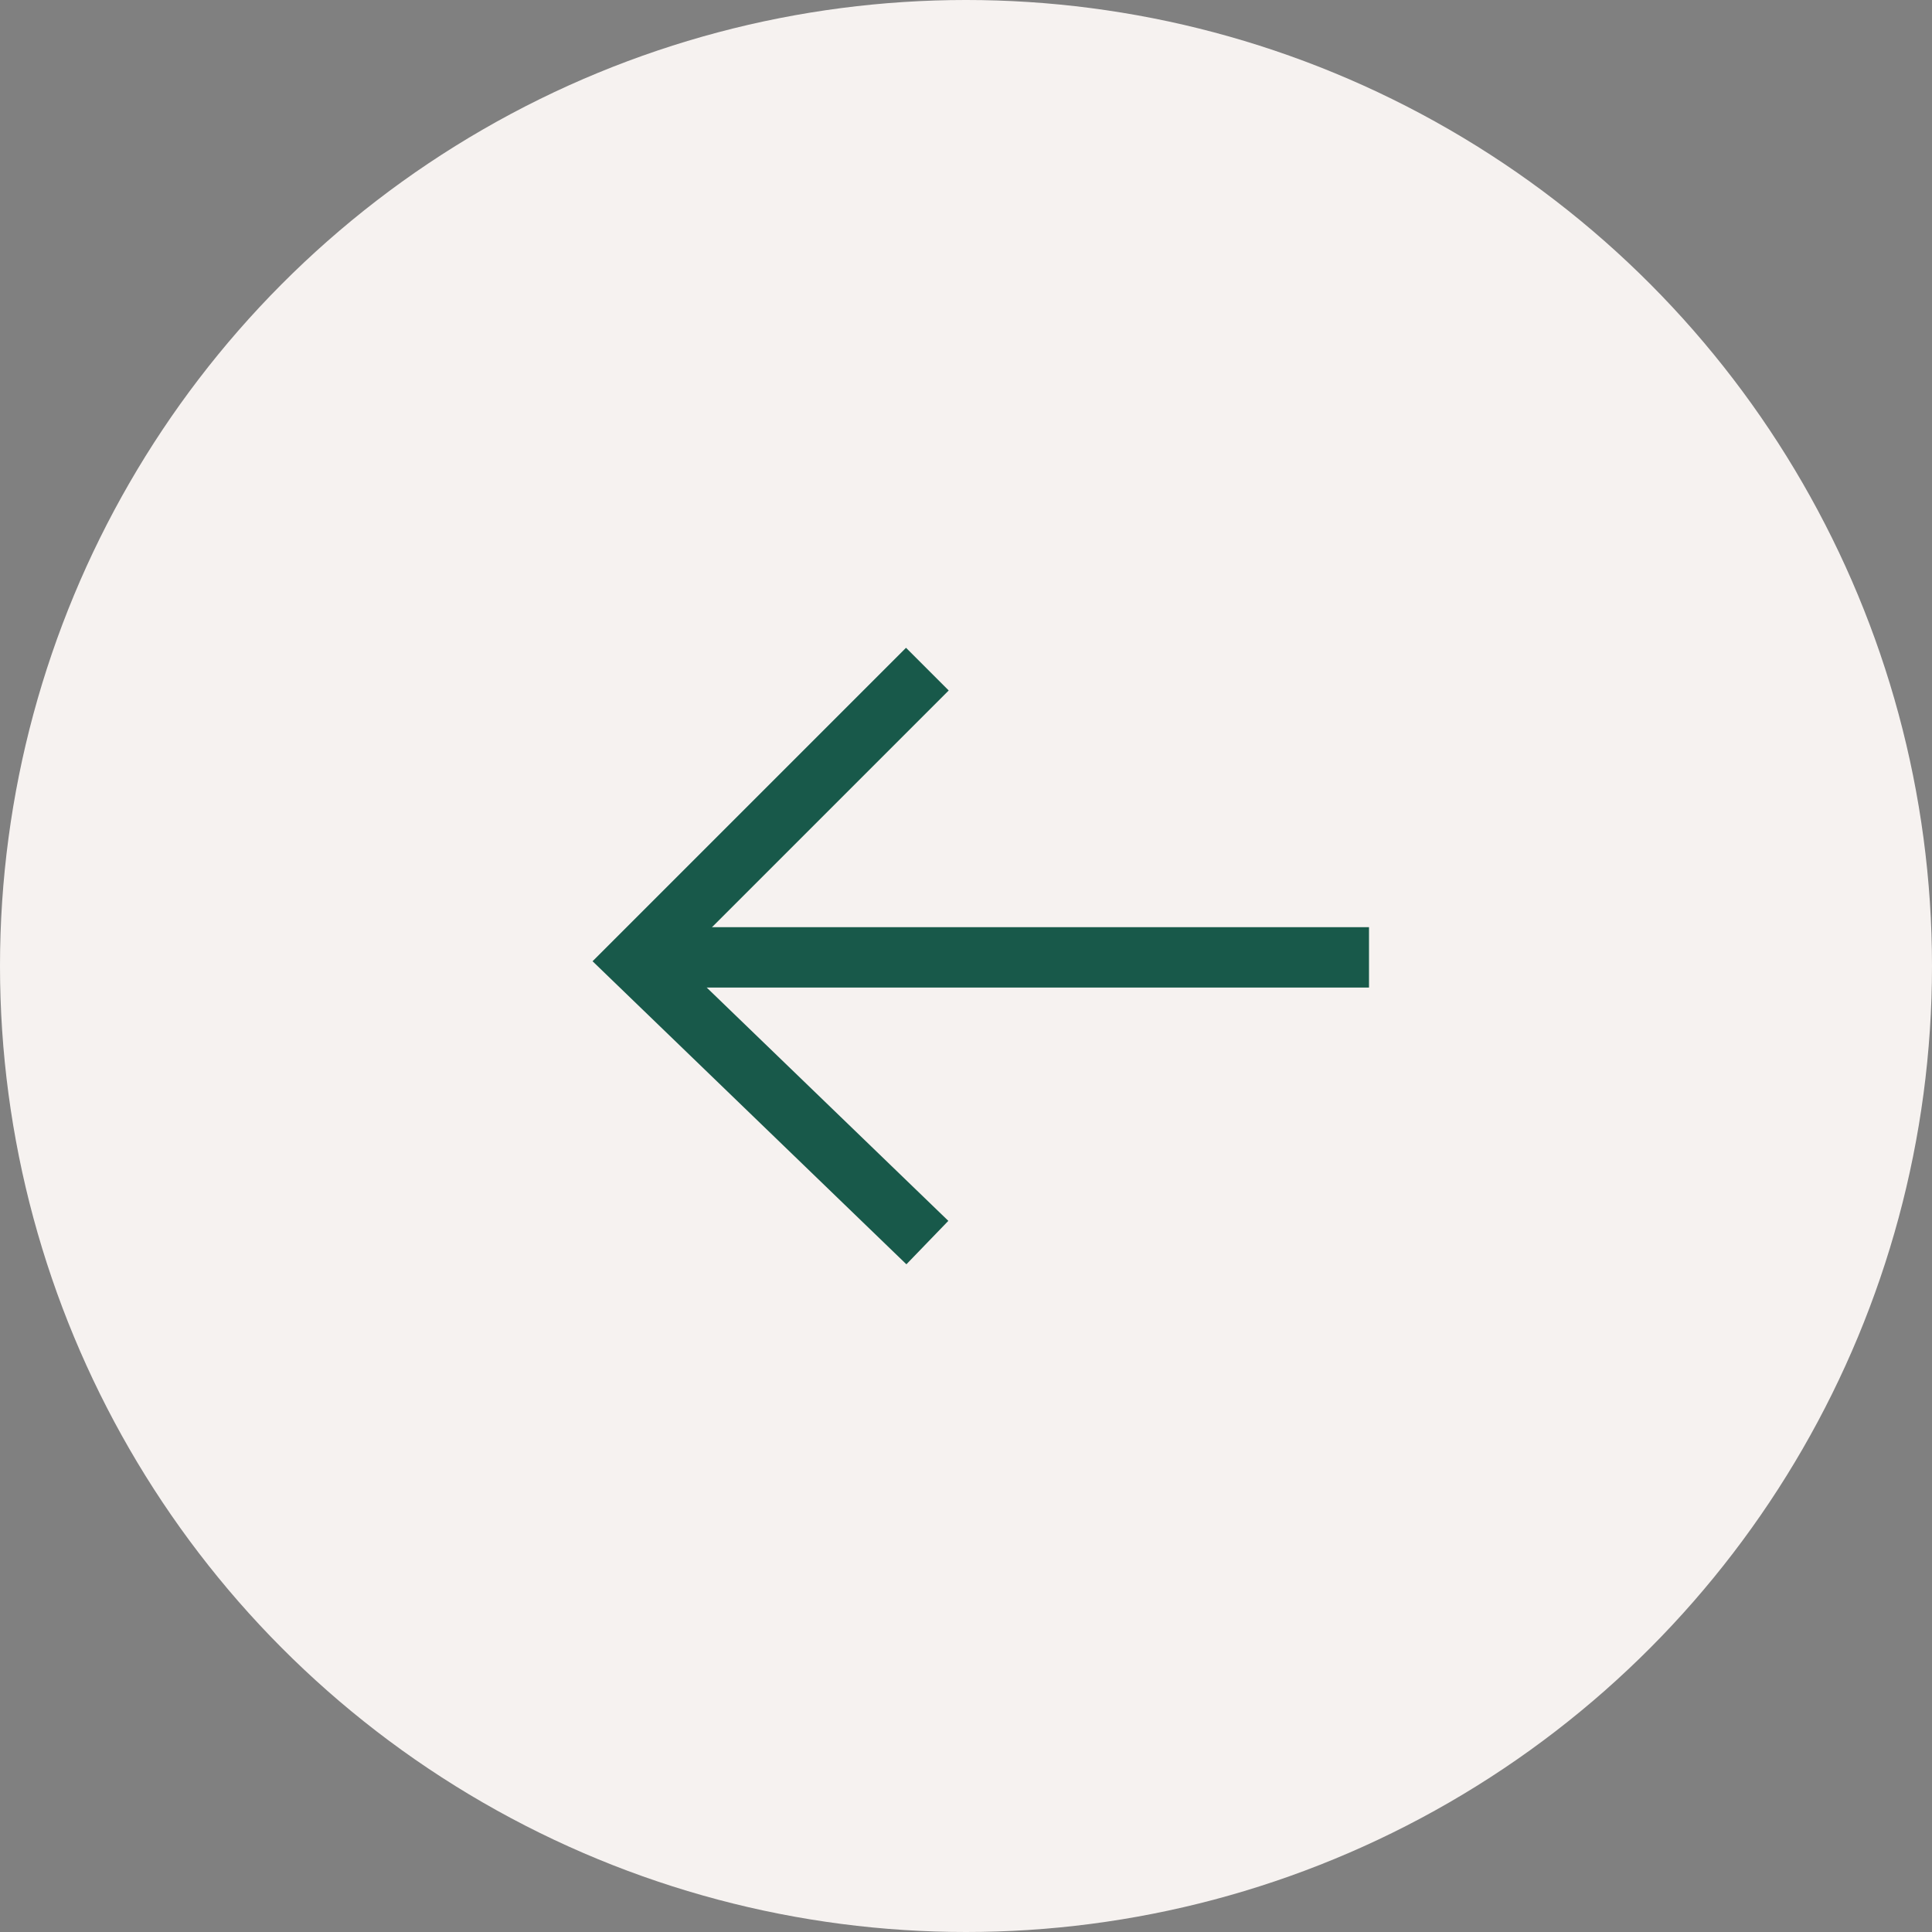
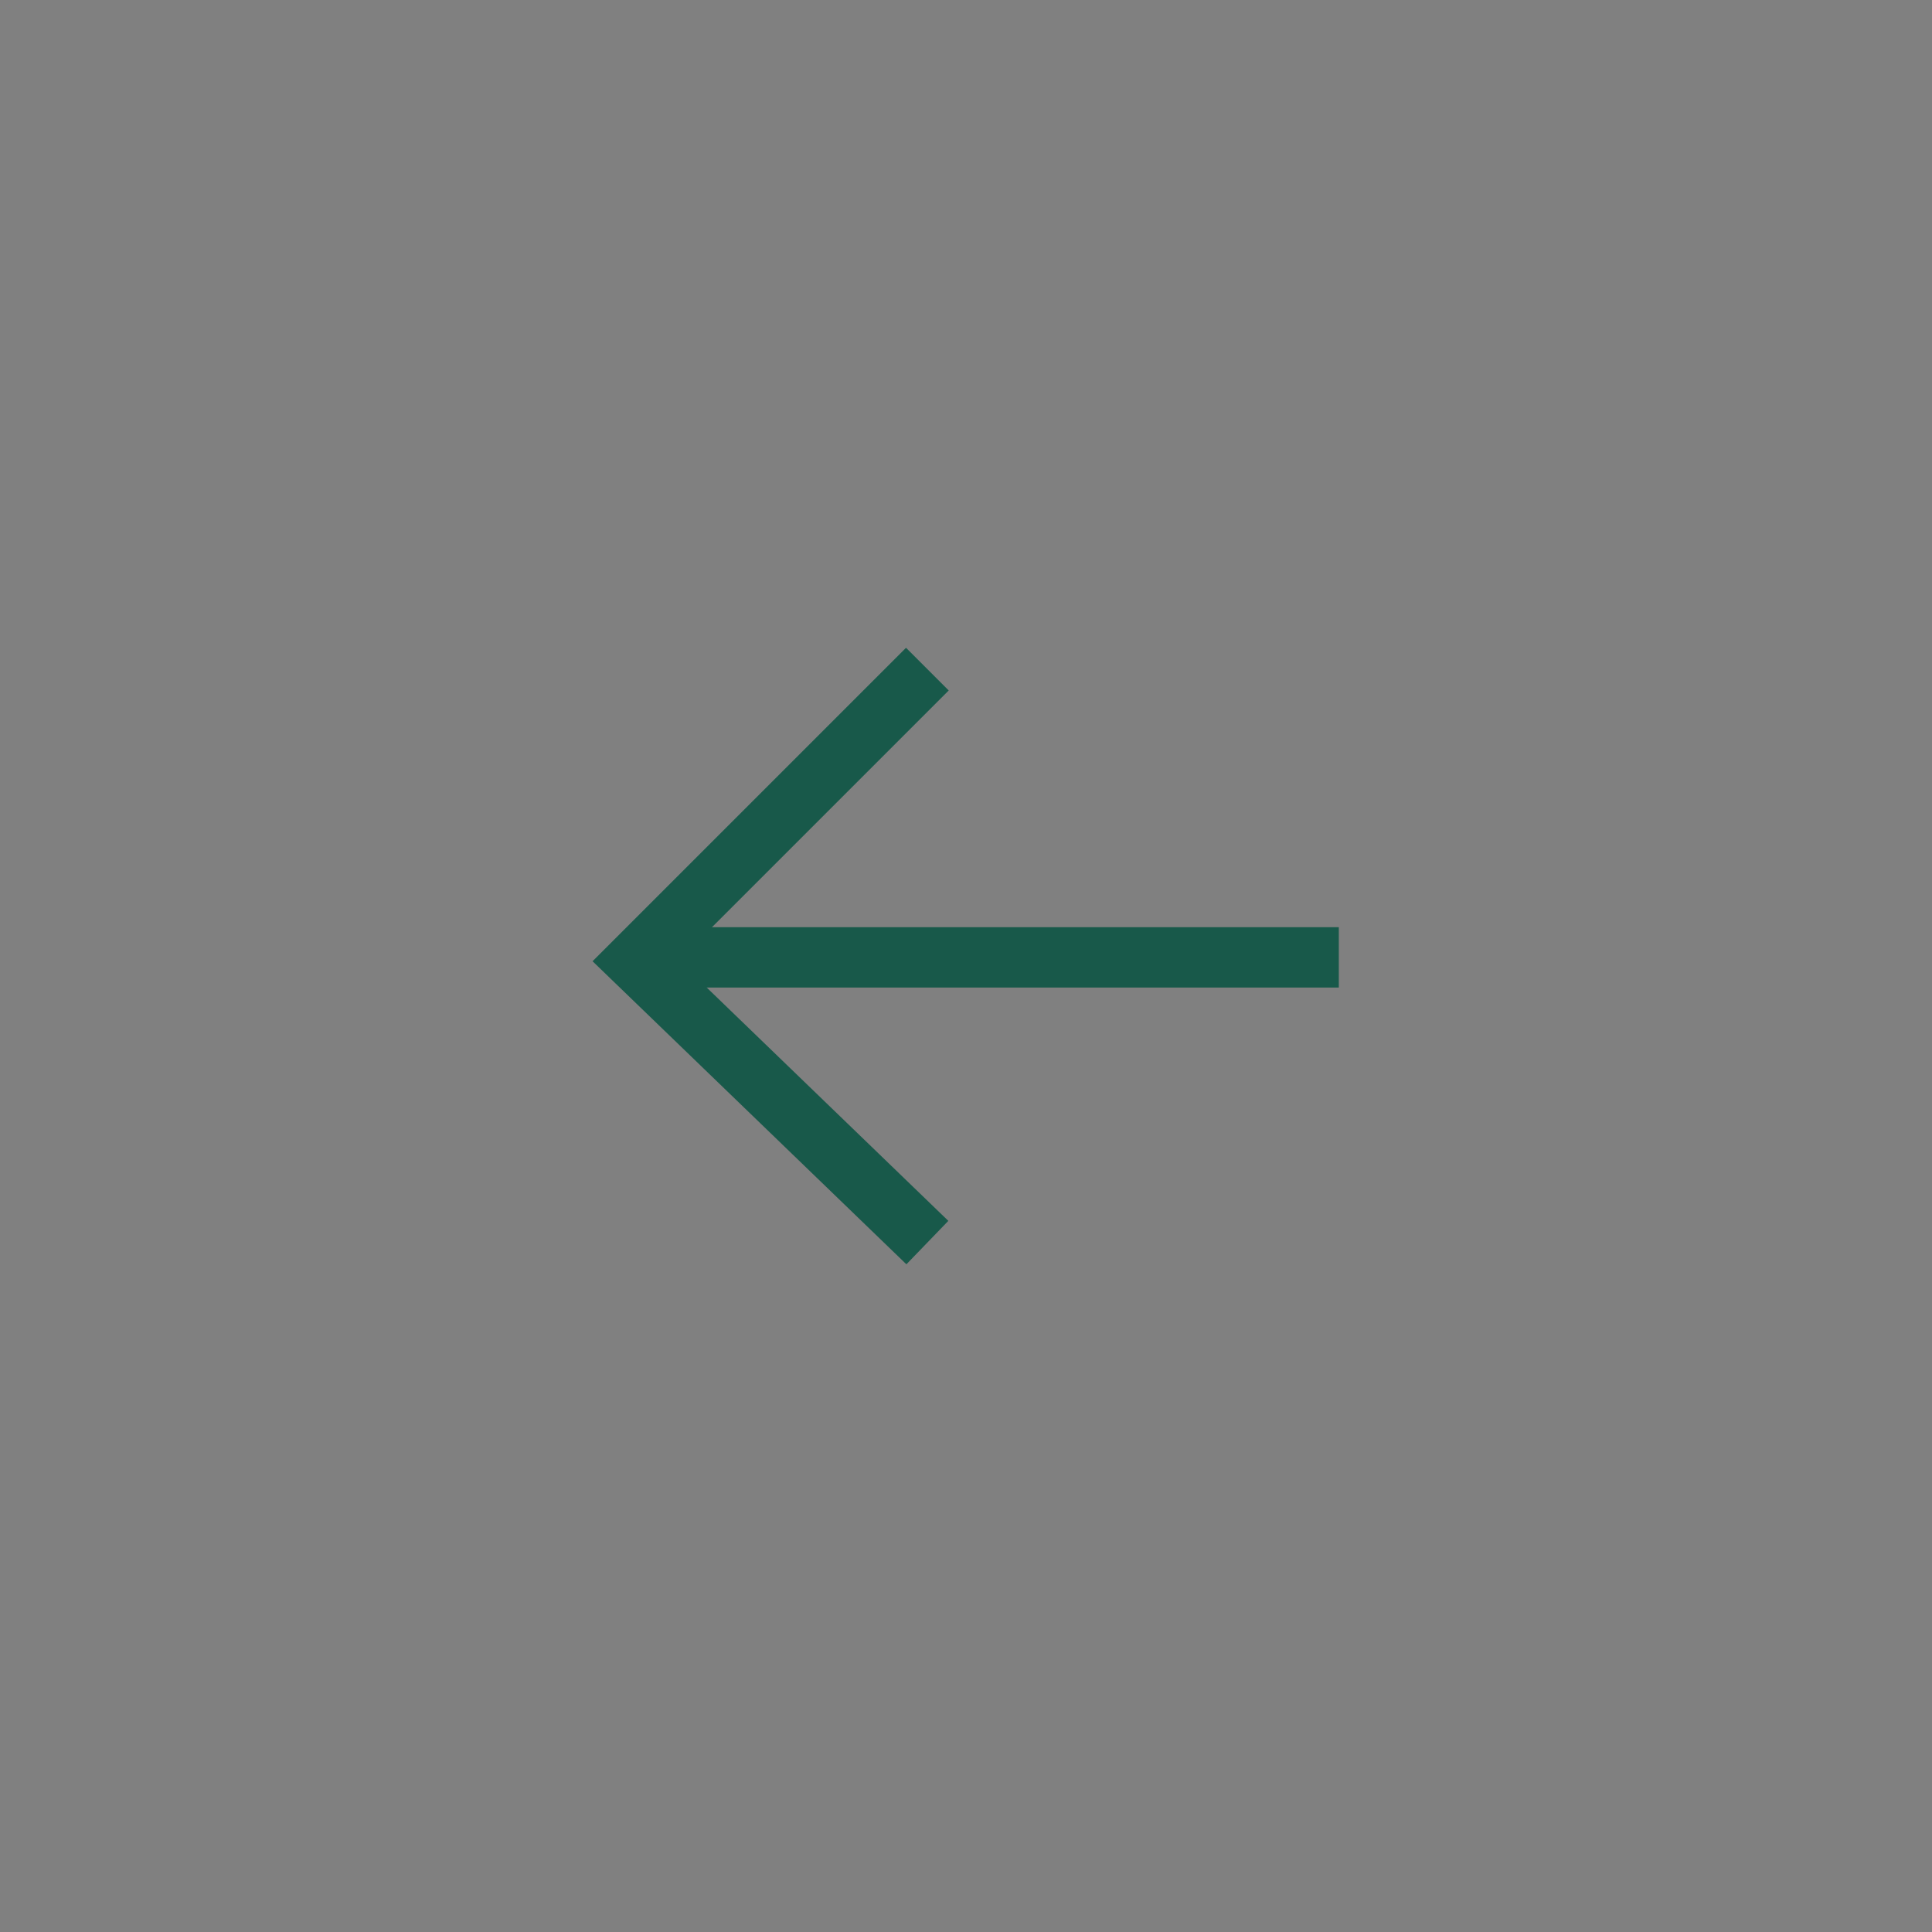
<svg xmlns="http://www.w3.org/2000/svg" width="32" height="32" viewBox="0 0 32 32" fill="none">
  <rect x="0" y="0" width="32" height="32" fill="#808080" stroke="none" />
-   <circle cx="16" cy="16" r="16" transform="rotate(-180 16 16)" fill="#F6F2F0" />
-   <path d="M22.175 16.357L22.675 16.357V15.357L22.175 15.357V16.357ZM10.809 16.357L22.175 16.357V15.357L10.809 15.357L10.809 16.357Z" fill="#18594A" />
+   <path d="M22.175 16.357L22.675 16.357V15.357V16.357ZM10.809 16.357L22.175 16.357V15.357L10.809 15.357L10.809 16.357Z" fill="#18594A" />
  <path d="M15.36 20.581L10.528 15.915L15.36 11.083" stroke="#18594A" />
</svg>